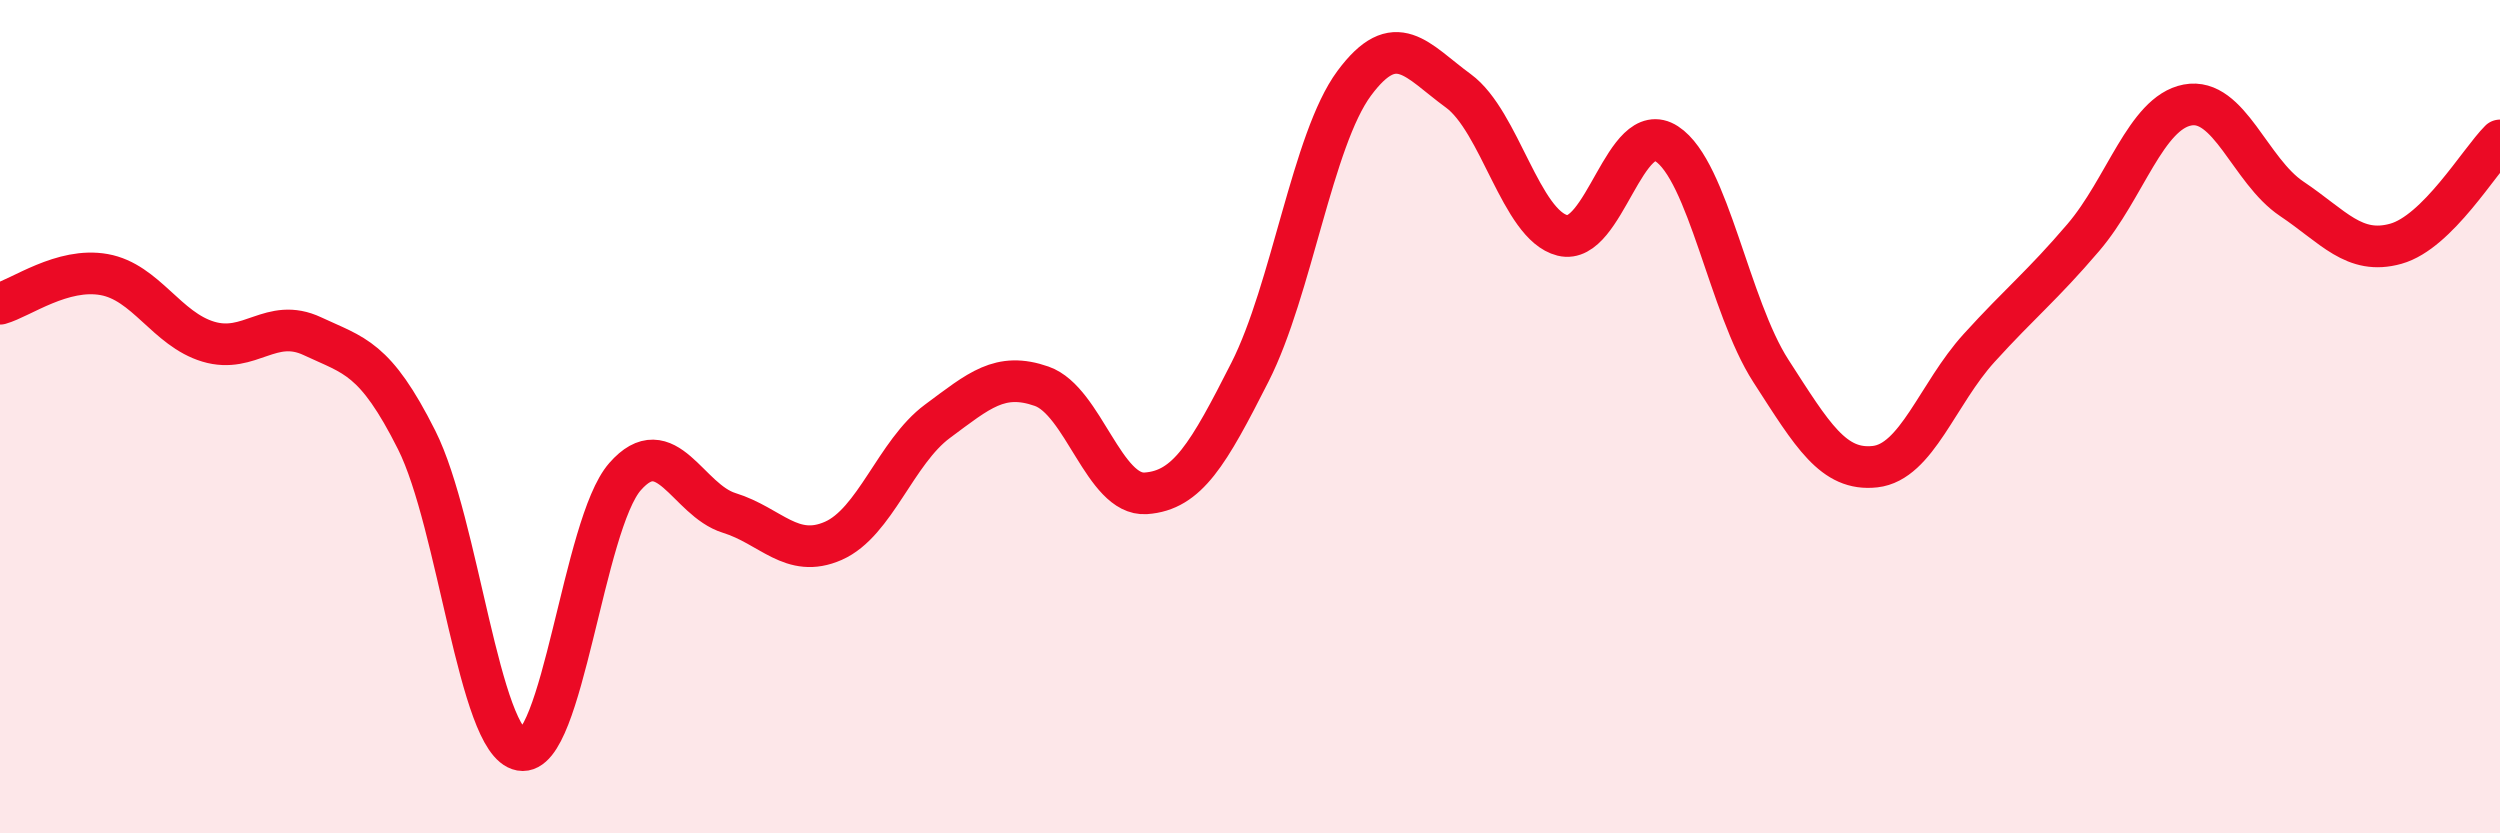
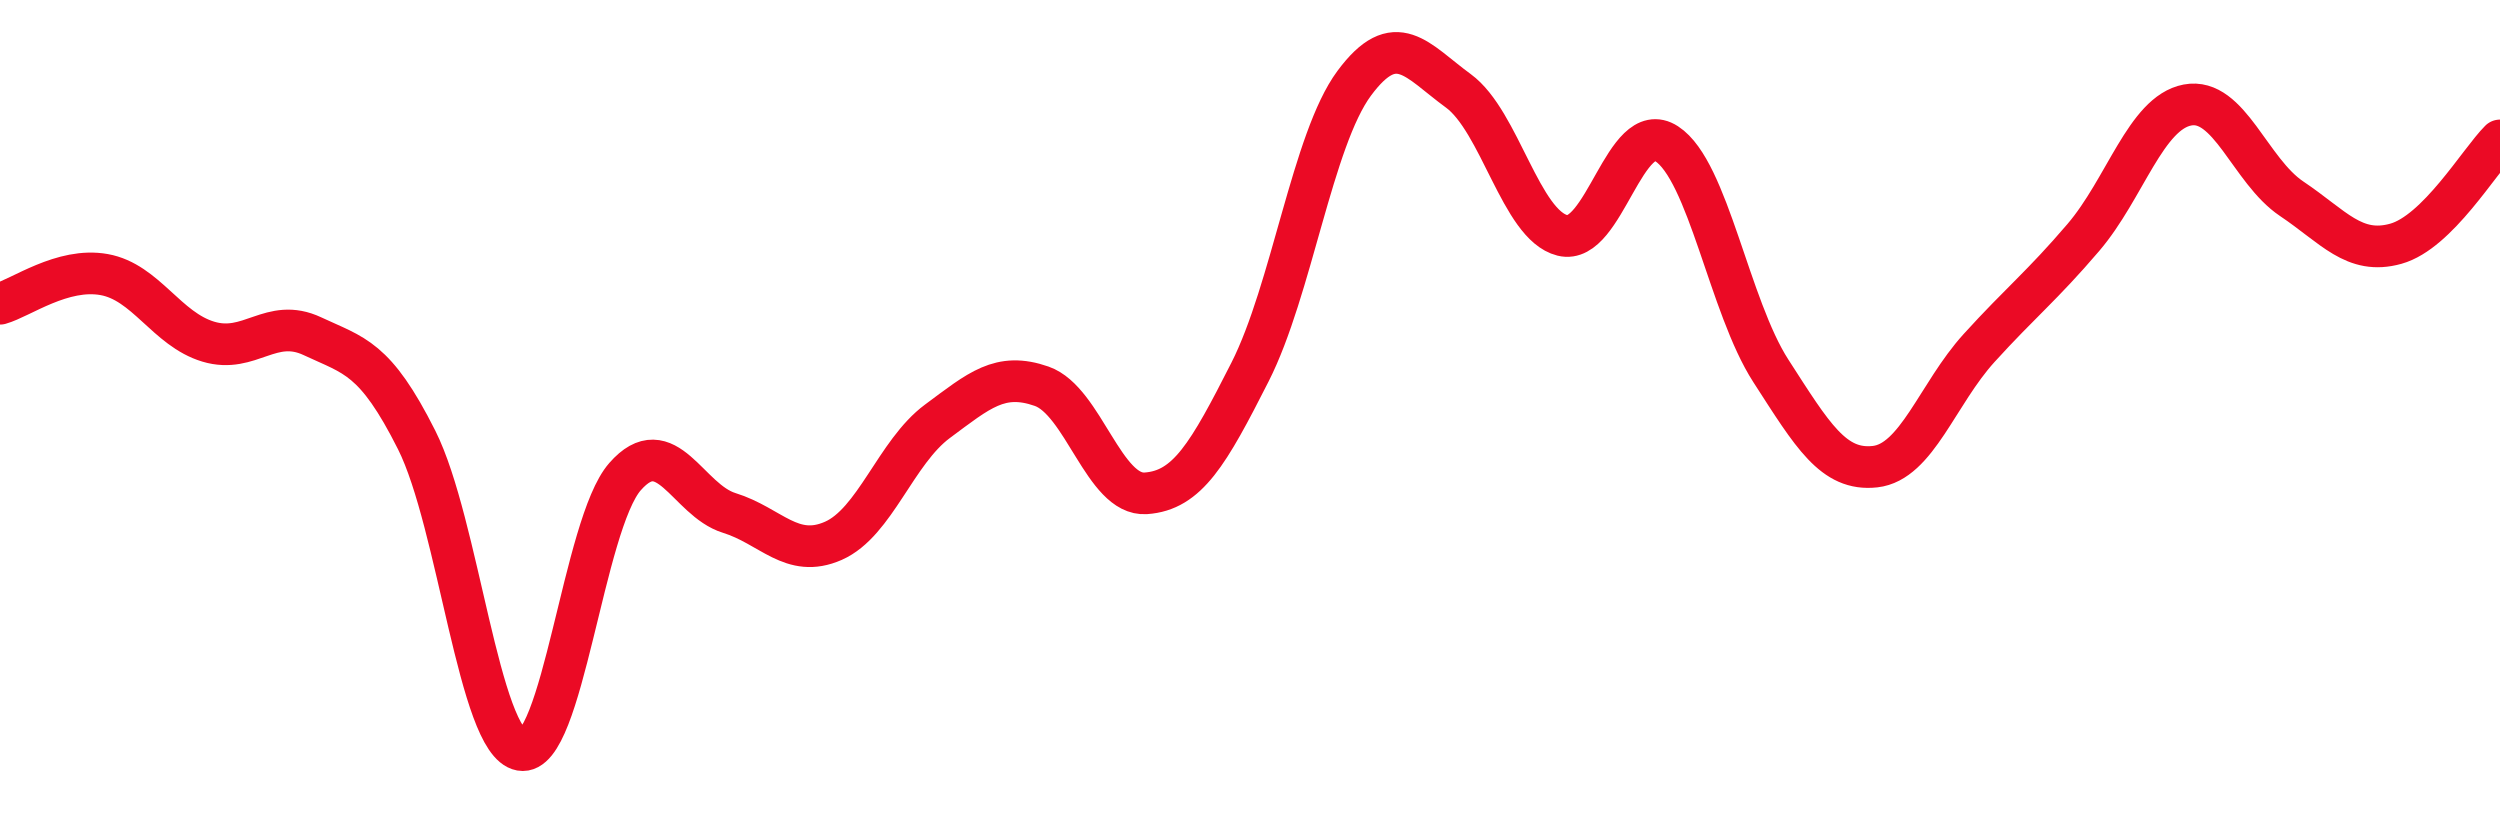
<svg xmlns="http://www.w3.org/2000/svg" width="60" height="20" viewBox="0 0 60 20">
-   <path d="M 0,7.29 C 0.5,7.15 1.5,6.41 2.5,6.59 C 3.5,6.77 4,7.9 5,8.2 C 6,8.5 6.5,7.6 7.5,8.07 C 8.5,8.54 9,8.57 10,10.56 C 11,12.55 11.5,17.82 12.5,18 C 13.5,18.18 14,12.58 15,11.44 C 16,10.3 16.5,12 17.5,12.31 C 18.5,12.62 19,13.42 20,12.98 C 21,12.54 21.5,10.85 22.5,10.11 C 23.5,9.37 24,8.92 25,9.27 C 26,9.62 26.5,11.91 27.5,11.84 C 28.5,11.77 29,10.9 30,8.93 C 31,6.96 31.5,3.35 32.5,2 C 33.5,0.65 34,1.45 35,2.18 C 36,2.91 36.5,5.4 37.5,5.65 C 38.5,5.9 39,2.8 40,3.45 C 41,4.1 41.5,7.35 42.5,8.9 C 43.5,10.45 44,11.31 45,11.2 C 46,11.09 46.5,9.45 47.5,8.35 C 48.5,7.25 49,6.87 50,5.7 C 51,4.53 51.5,2.71 52.5,2.52 C 53.5,2.33 54,4.1 55,4.77 C 56,5.44 56.5,6.13 57.5,5.85 C 58.5,5.57 59.5,3.87 60,3.37L60 20L0 20Z" fill="#EB0A25" opacity="0.1" stroke-linecap="round" stroke-linejoin="round" />
  <path d="M 0,7.29 C 0.5,7.15 1.5,6.41 2.5,6.59 C 3.5,6.77 4,7.9 5,8.2 C 6,8.5 6.5,7.6 7.5,8.07 C 8.5,8.54 9,8.57 10,10.56 C 11,12.55 11.5,17.82 12.5,18 C 13.5,18.18 14,12.58 15,11.44 C 16,10.3 16.5,12 17.5,12.31 C 18.5,12.62 19,13.42 20,12.98 C 21,12.54 21.5,10.85 22.5,10.11 C 23.5,9.37 24,8.92 25,9.27 C 26,9.62 26.5,11.91 27.5,11.84 C 28.5,11.77 29,10.9 30,8.93 C 31,6.96 31.5,3.35 32.5,2 C 33.5,0.65 34,1.45 35,2.18 C 36,2.91 36.5,5.4 37.5,5.65 C 38.5,5.9 39,2.8 40,3.45 C 41,4.1 41.5,7.35 42.5,8.9 C 43.5,10.45 44,11.31 45,11.2 C 46,11.09 46.5,9.45 47.5,8.35 C 48.5,7.25 49,6.87 50,5.7 C 51,4.53 51.5,2.71 52.5,2.52 C 53.5,2.33 54,4.1 55,4.77 C 56,5.44 56.5,6.13 57.5,5.85 C 58.5,5.57 59.5,3.87 60,3.37" stroke="#EB0A25" stroke-width="1" fill="none" stroke-linecap="round" stroke-linejoin="round" />
</svg>